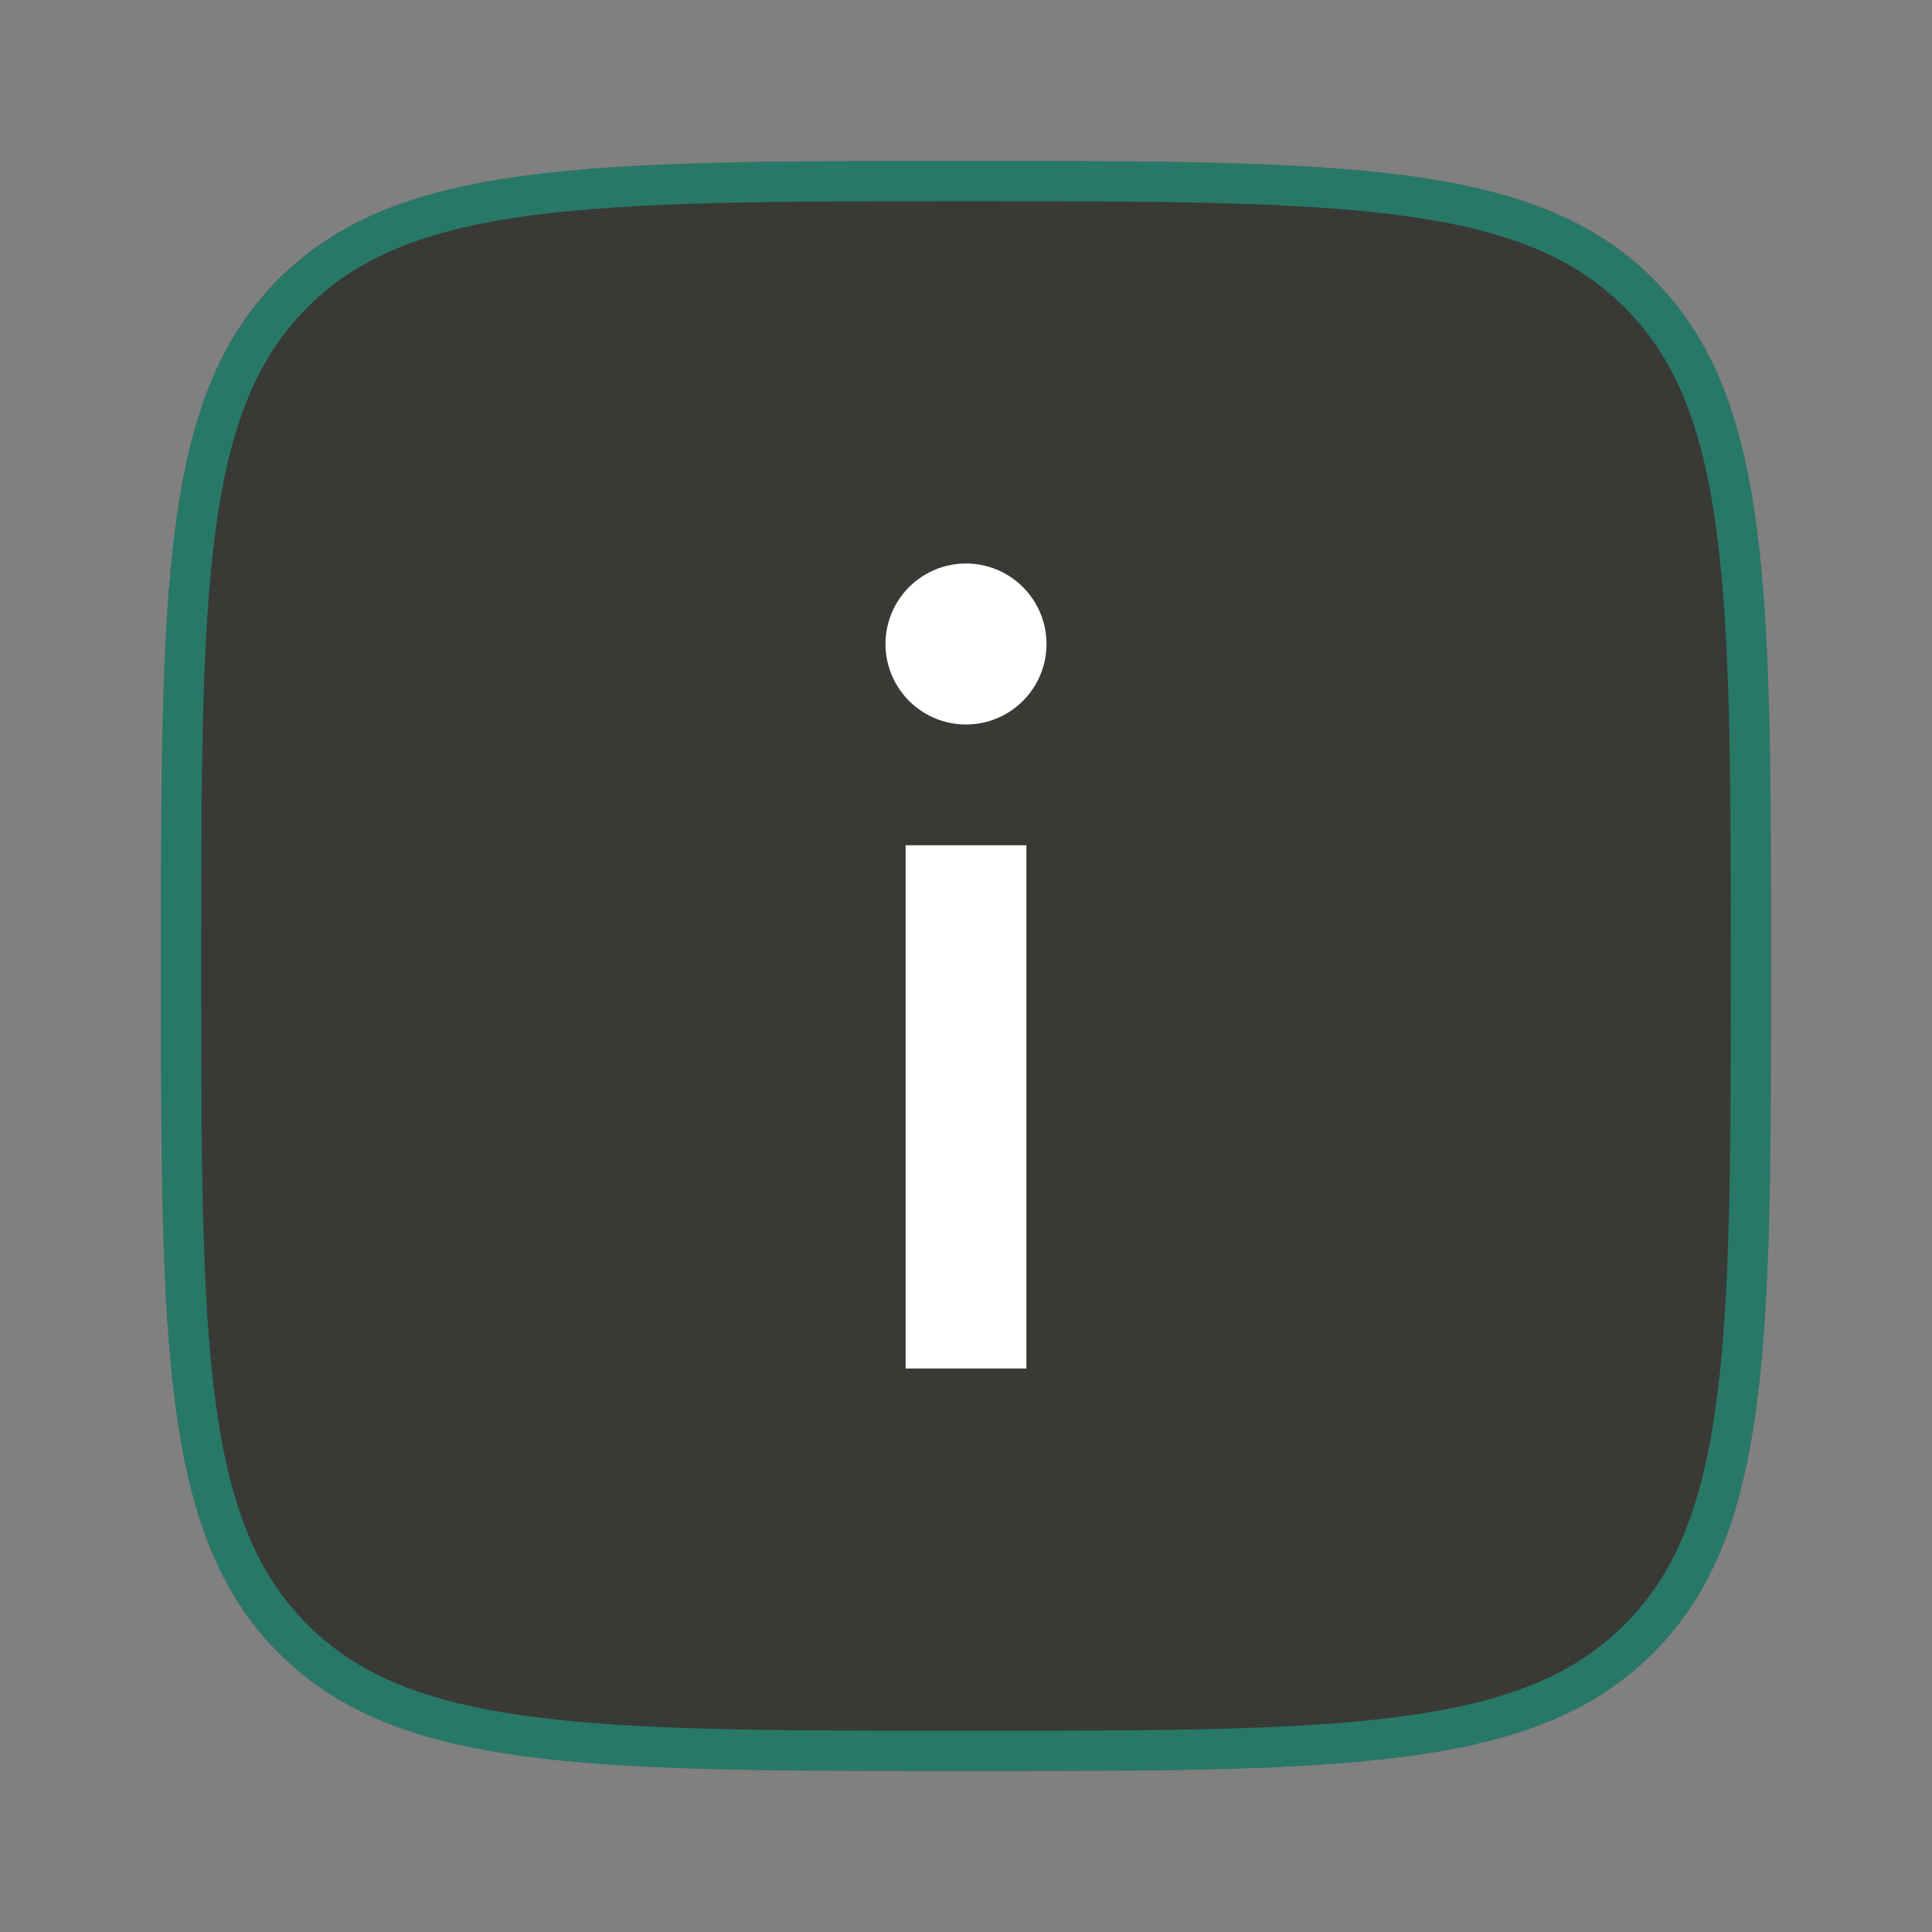
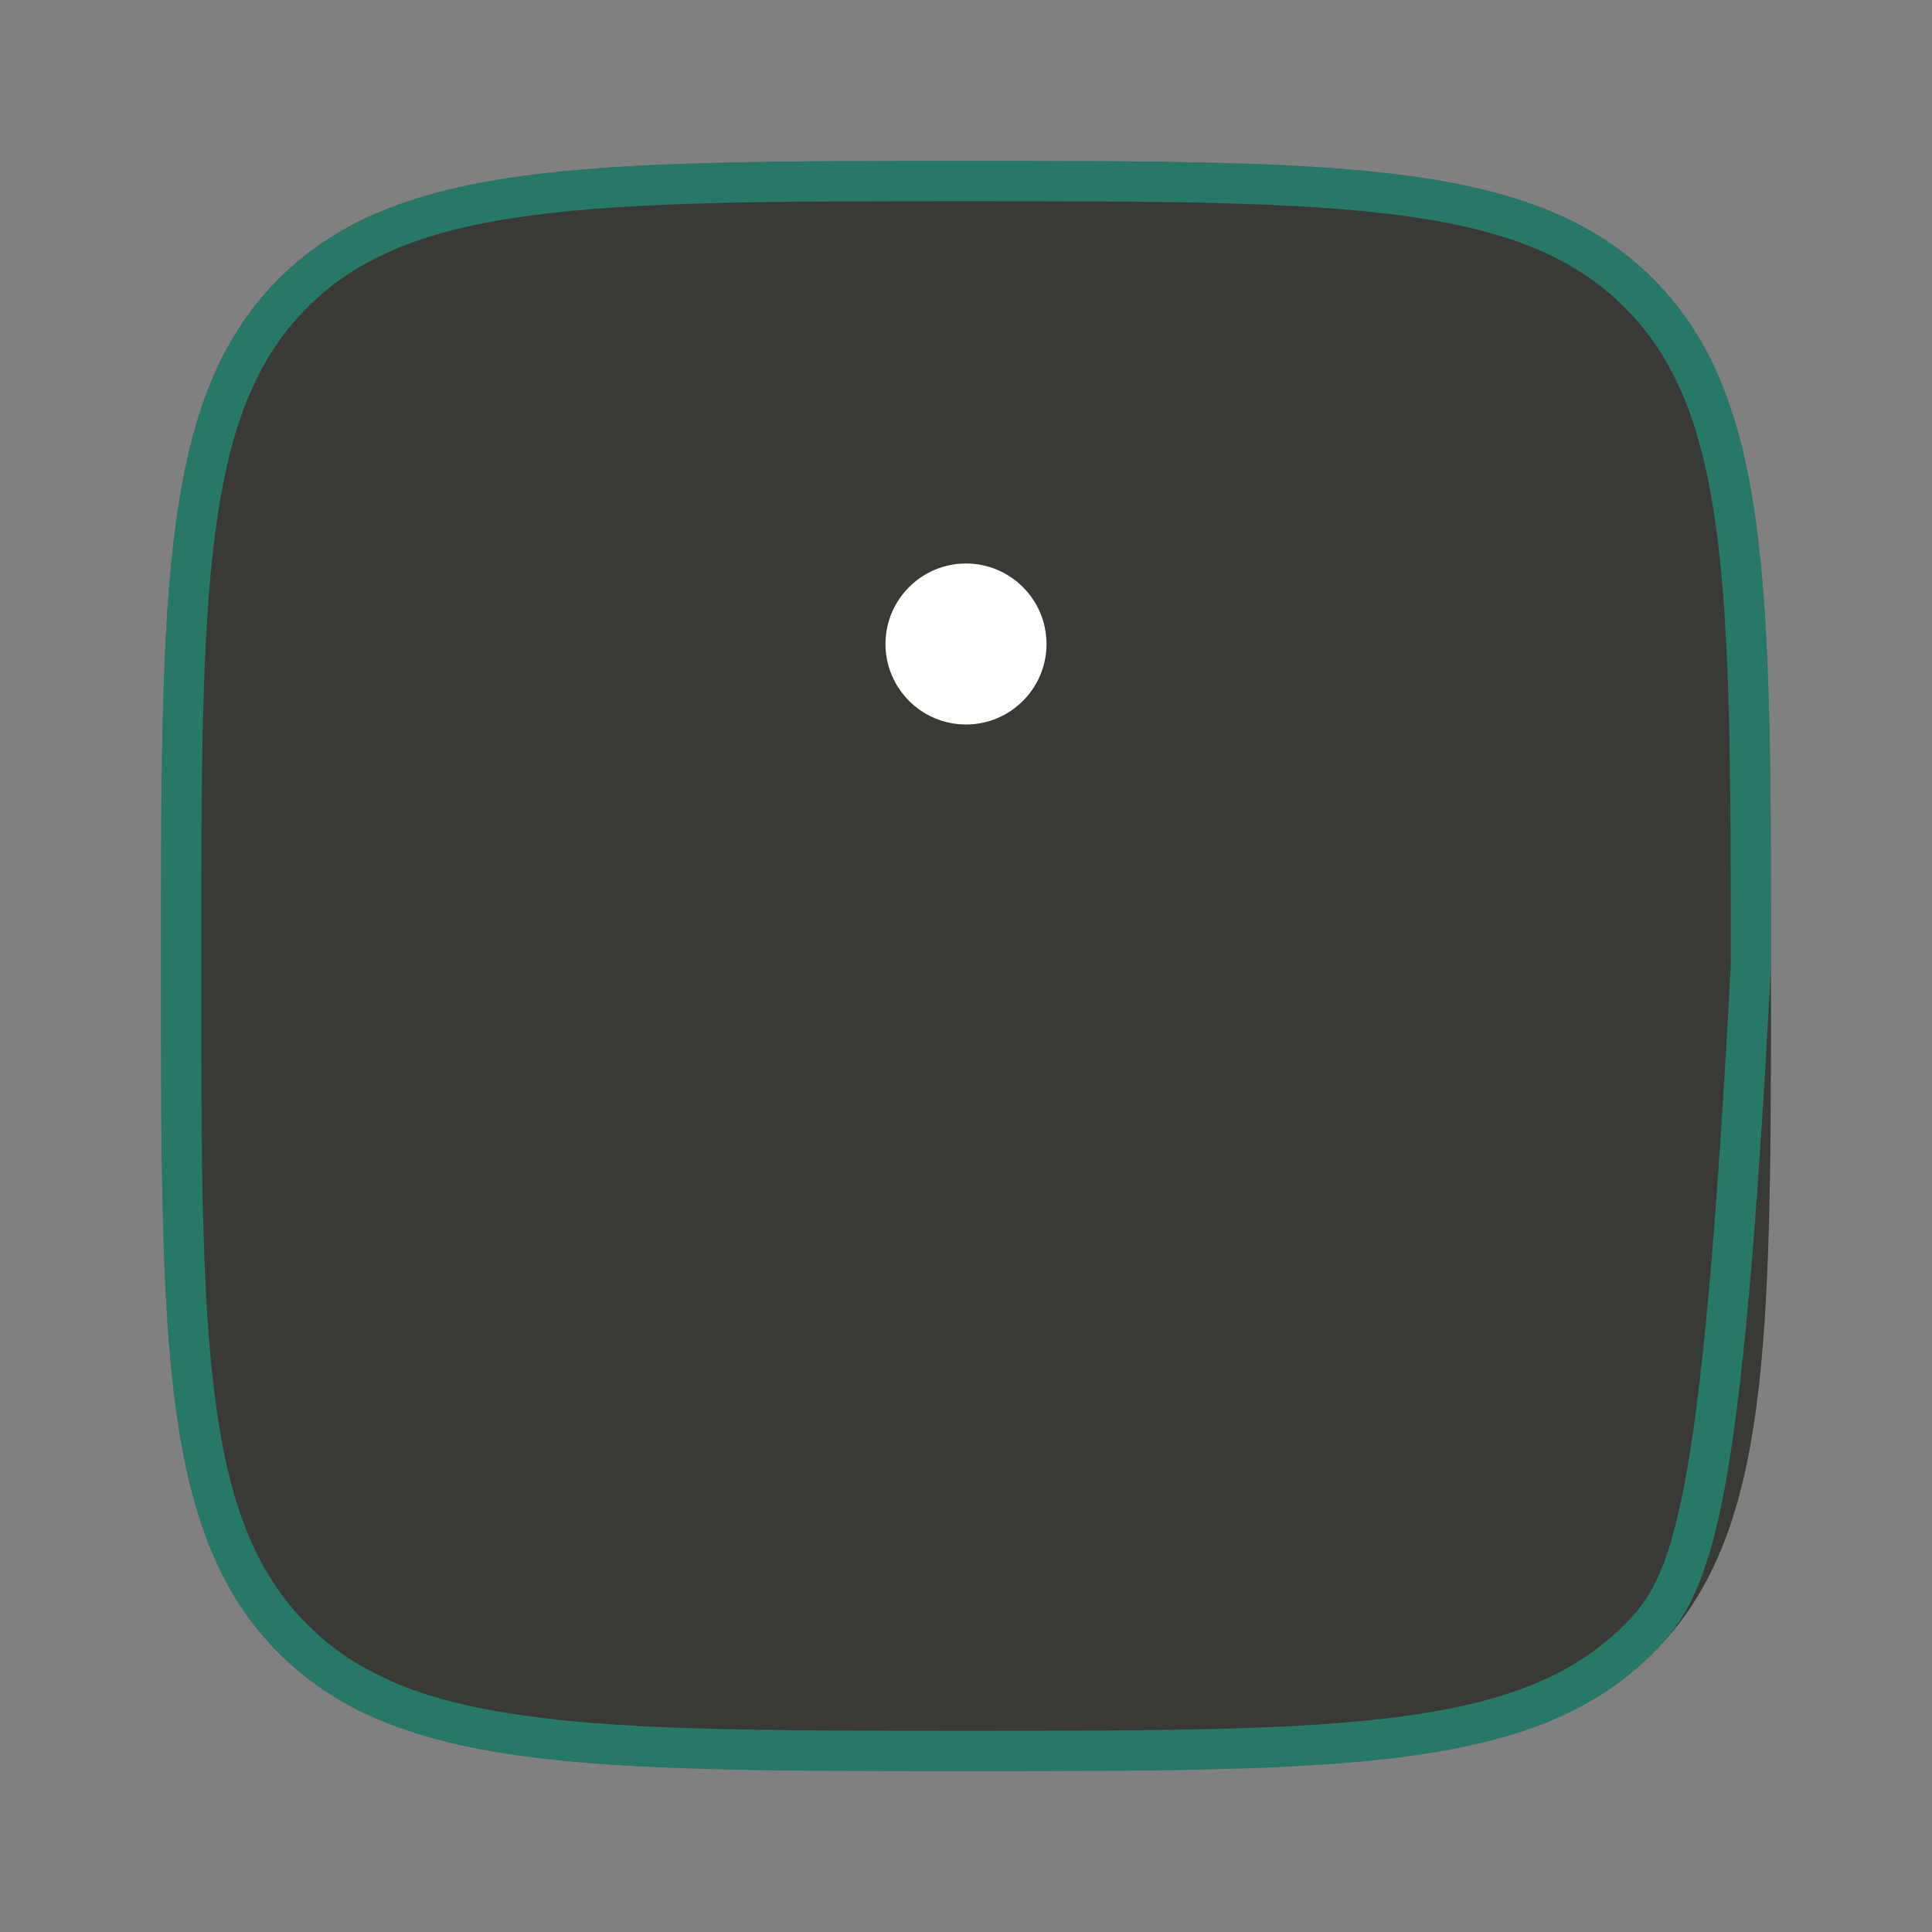
<svg xmlns="http://www.w3.org/2000/svg" width="24" height="24" viewBox="0 0 24 24" fill="none">
  <rect x="0" y="0" width="24" height="24" fill="#808080" stroke="none" />
  <path d="M12 22C7.286 22 4.929 22 3.464 20.535C2 19.071 2 16.714 2 12C2 7.286 2 4.929 3.464 3.464C4.929 2 7.286 2 12 2C16.714 2 19.071 2 20.535 3.464C22 4.929 22 7.286 22 12C22 16.714 22 19.071 20.535 20.535C19.071 22 16.714 22 12 22Z" fill="#393936" />
-   <path d="M12 2.25C14.364 2.25 16.112 2.25 17.453 2.431C18.787 2.61 19.68 2.964 20.358 3.642C21.036 4.32 21.39 5.213 21.569 6.547C21.75 7.888 21.75 9.636 21.75 12C21.75 14.364 21.75 16.112 21.569 17.453C21.39 18.787 21.036 19.68 20.358 20.358C19.68 21.036 18.787 21.39 17.453 21.569C16.112 21.75 14.364 21.75 12 21.75C9.636 21.75 7.888 21.75 6.547 21.569C5.213 21.39 4.32 21.036 3.642 20.358C2.964 19.68 2.61 18.787 2.431 17.453C2.25 16.112 2.25 14.364 2.25 12C2.25 9.636 2.25 7.888 2.431 6.547C2.61 5.213 2.964 4.32 3.642 3.642C4.32 2.964 5.213 2.61 6.547 2.431C7.888 2.25 9.636 2.25 12 2.25Z" stroke="#0FD7B5" stroke-opacity="0.4" stroke-width="0.5" />
-   <path d="M12.75 10.5V17H11.25V10.5H12.75Z" fill="white" />
+   <path d="M12 2.25C14.364 2.25 16.112 2.25 17.453 2.431C18.787 2.61 19.68 2.964 20.358 3.642C21.036 4.32 21.39 5.213 21.569 6.547C21.75 7.888 21.75 9.636 21.75 12C21.39 18.787 21.036 19.68 20.358 20.358C19.68 21.036 18.787 21.39 17.453 21.569C16.112 21.75 14.364 21.75 12 21.75C9.636 21.75 7.888 21.75 6.547 21.569C5.213 21.39 4.32 21.036 3.642 20.358C2.964 19.68 2.61 18.787 2.431 17.453C2.25 16.112 2.25 14.364 2.25 12C2.25 9.636 2.25 7.888 2.431 6.547C2.61 5.213 2.964 4.32 3.642 3.642C4.32 2.964 5.213 2.61 6.547 2.431C7.888 2.25 9.636 2.25 12 2.25Z" stroke="#0FD7B5" stroke-opacity="0.4" stroke-width="0.5" />
  <path d="M12 7C12.552 7 13 7.448 13 8C13 8.552 12.552 9 12 9C11.448 9 11 8.552 11 8C11 7.448 11.448 7 12 7Z" fill="white" />
</svg>